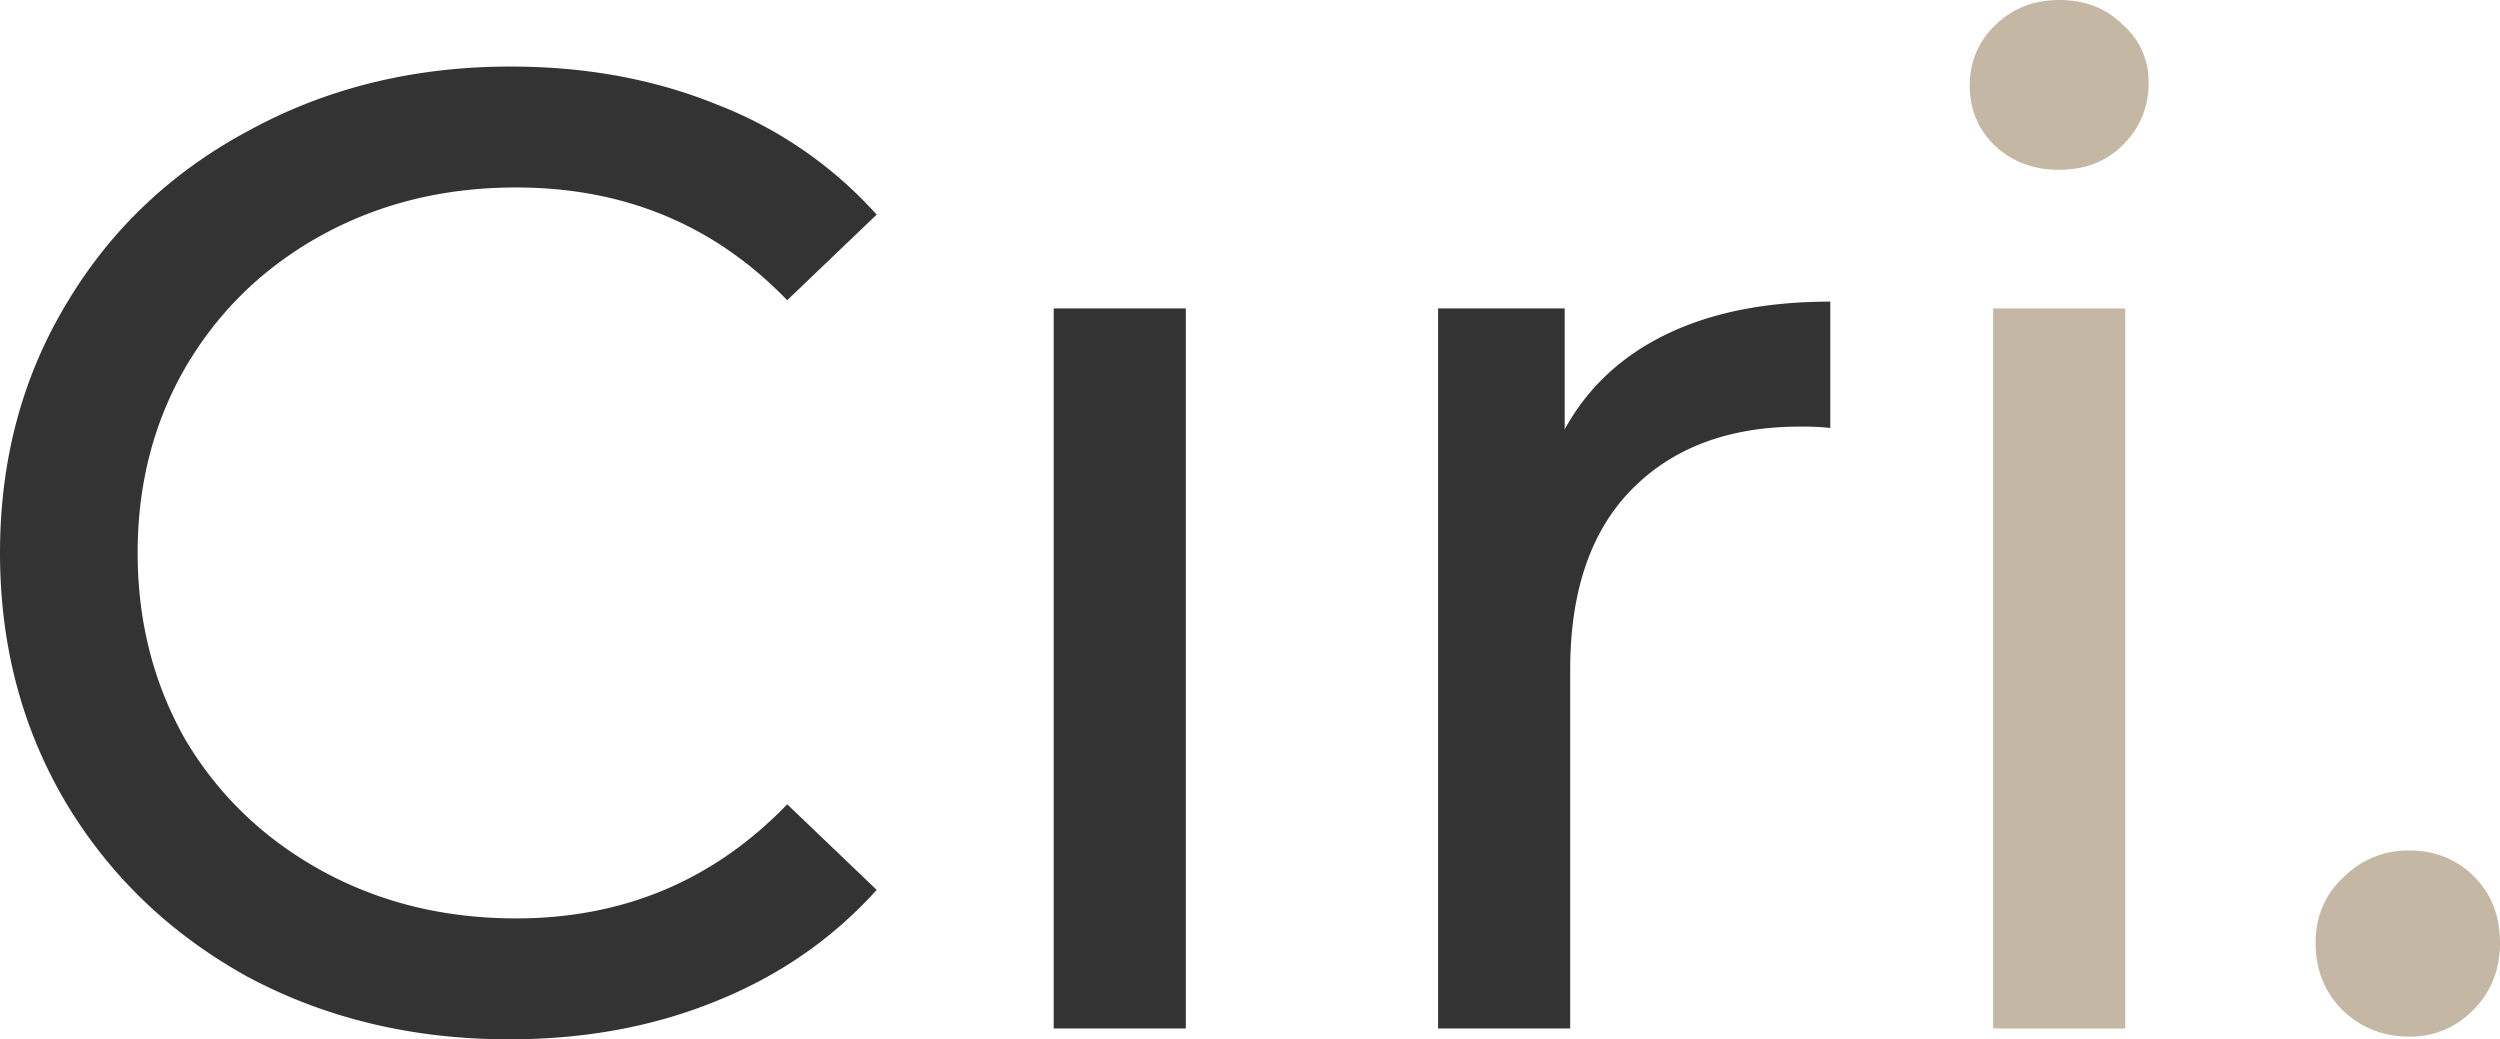
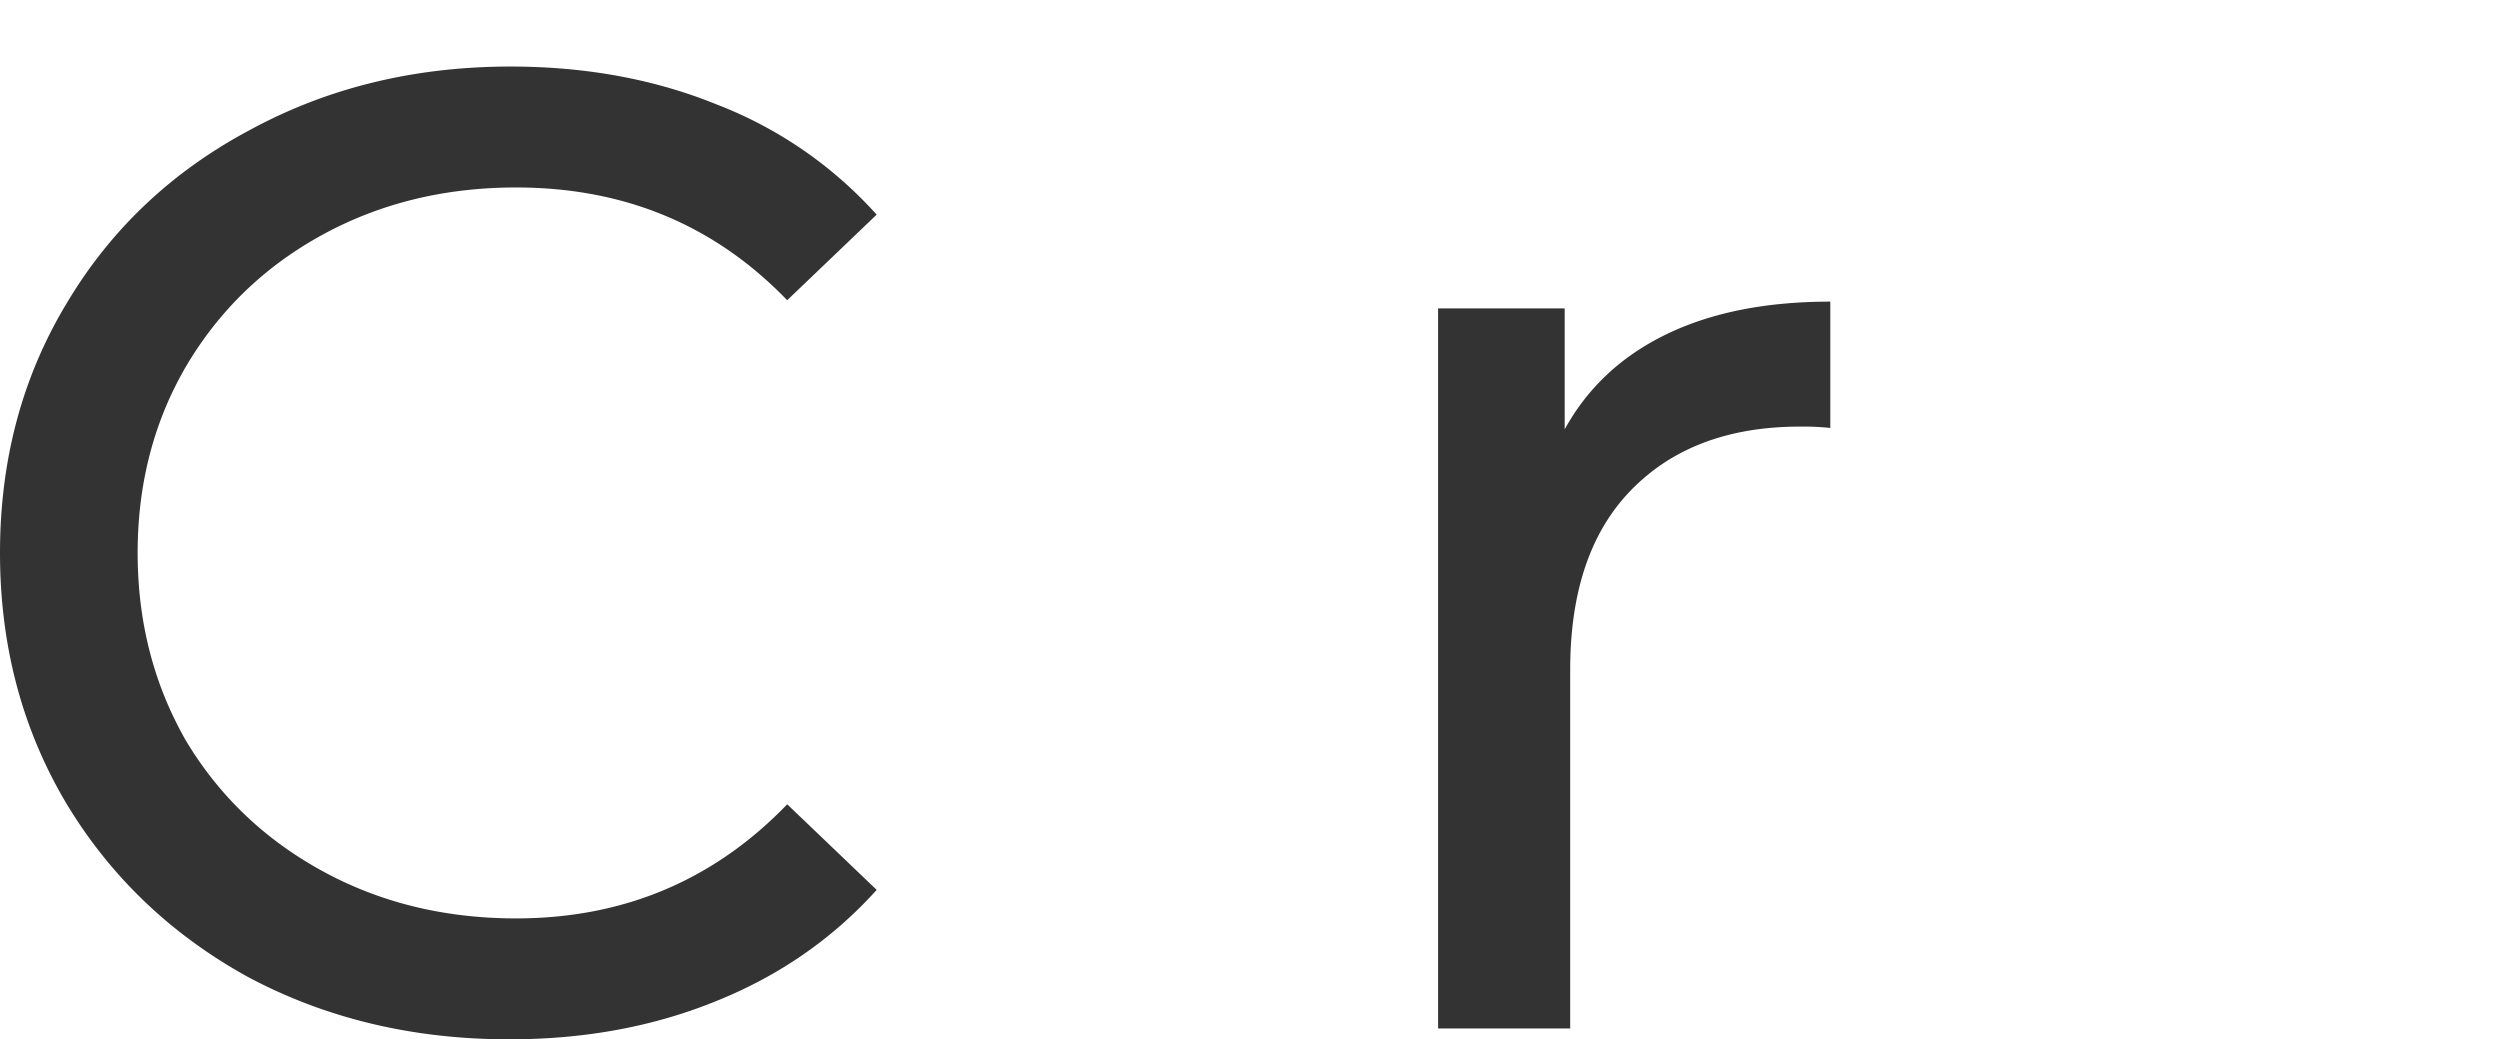
<svg xmlns="http://www.w3.org/2000/svg" width="89" height="37" viewBox="0 0 89 37" fill="none">
-   <path d="M18.128 37c-3.43 0-6.533-.742-9.31-2.225-2.743-1.515-4.899-3.579-6.466-6.19C.784 25.94 0 22.973 0 19.684c0-3.289.784-6.24 2.352-8.851 1.567-2.644 3.74-4.708 6.516-6.19 2.776-1.516 5.879-2.274 9.309-2.274 2.678 0 5.128.451 7.349 1.354a14.808 14.808 0 0 1 5.683 3.918l-3.185 3.047c-2.58-2.676-5.797-4.014-9.652-4.014-2.547 0-4.85.564-6.908 1.692-2.057 1.129-3.674 2.693-4.85 4.692C5.471 15.026 4.9 17.234 4.9 19.685c0 2.45.572 4.675 1.715 6.675 1.176 1.966 2.793 3.514 4.85 4.643 2.058 1.128 4.36 1.692 6.908 1.692 3.822 0 7.04-1.354 9.652-4.062l3.185 3.047c-1.568 1.74-3.479 3.063-5.732 3.966-2.221.903-4.671 1.354-7.35 1.354ZM37.512 10.98h4.703v25.633h-4.703V10.98ZM55.703 15.284c.817-1.484 2.025-2.612 3.626-3.386 1.6-.774 3.544-1.16 5.83-1.16v4.497a9.287 9.287 0 0 0-1.078-.048c-2.548 0-4.556.758-6.026 2.273-1.437 1.483-2.156 3.611-2.156 6.384v12.77h-4.703V10.978h4.507v4.305Z" fill="#333" />
-   <path d="M70.956 10.98h4.703v25.633h-4.703V10.98Zm2.352-4.934c-.915 0-1.683-.29-2.303-.87-.588-.581-.882-1.29-.882-2.129 0-.838.294-1.548.882-2.128C71.625.306 72.393 0 73.308 0c.914 0 1.665.29 2.253.87.62.549.931 1.242.931 2.08 0 .87-.31 1.613-.93 2.225-.589.58-1.34.87-2.254.87ZM85.766 36.903c-.914 0-1.698-.306-2.351-.919-.654-.645-.98-1.45-.98-2.418 0-.935.326-1.709.98-2.322a3.228 3.228 0 0 1 2.351-.967c.915 0 1.683.306 2.303.92.62.612.931 1.402.931 2.369 0 .967-.327 1.773-.98 2.418a3.09 3.09 0 0 1-2.254.92Z" fill="#C4B8A5" />
+   <path d="M18.128 37c-3.43 0-6.533-.742-9.31-2.225-2.743-1.515-4.899-3.579-6.466-6.19C.784 25.94 0 22.973 0 19.684c0-3.289.784-6.24 2.352-8.851 1.567-2.644 3.74-4.708 6.516-6.19 2.776-1.516 5.879-2.274 9.309-2.274 2.678 0 5.128.451 7.349 1.354a14.808 14.808 0 0 1 5.683 3.918l-3.185 3.047c-2.58-2.676-5.797-4.014-9.652-4.014-2.547 0-4.85.564-6.908 1.692-2.057 1.129-3.674 2.693-4.85 4.692C5.471 15.026 4.9 17.234 4.9 19.685c0 2.45.572 4.675 1.715 6.675 1.176 1.966 2.793 3.514 4.85 4.643 2.058 1.128 4.36 1.692 6.908 1.692 3.822 0 7.04-1.354 9.652-4.062l3.185 3.047c-1.568 1.74-3.479 3.063-5.732 3.966-2.221.903-4.671 1.354-7.35 1.354ZM37.512 10.98h4.703v25.633V10.98ZM55.703 15.284c.817-1.484 2.025-2.612 3.626-3.386 1.6-.774 3.544-1.16 5.83-1.16v4.497a9.287 9.287 0 0 0-1.078-.048c-2.548 0-4.556.758-6.026 2.273-1.437 1.483-2.156 3.611-2.156 6.384v12.77h-4.703V10.978h4.507v4.305Z" fill="#333" />
</svg>